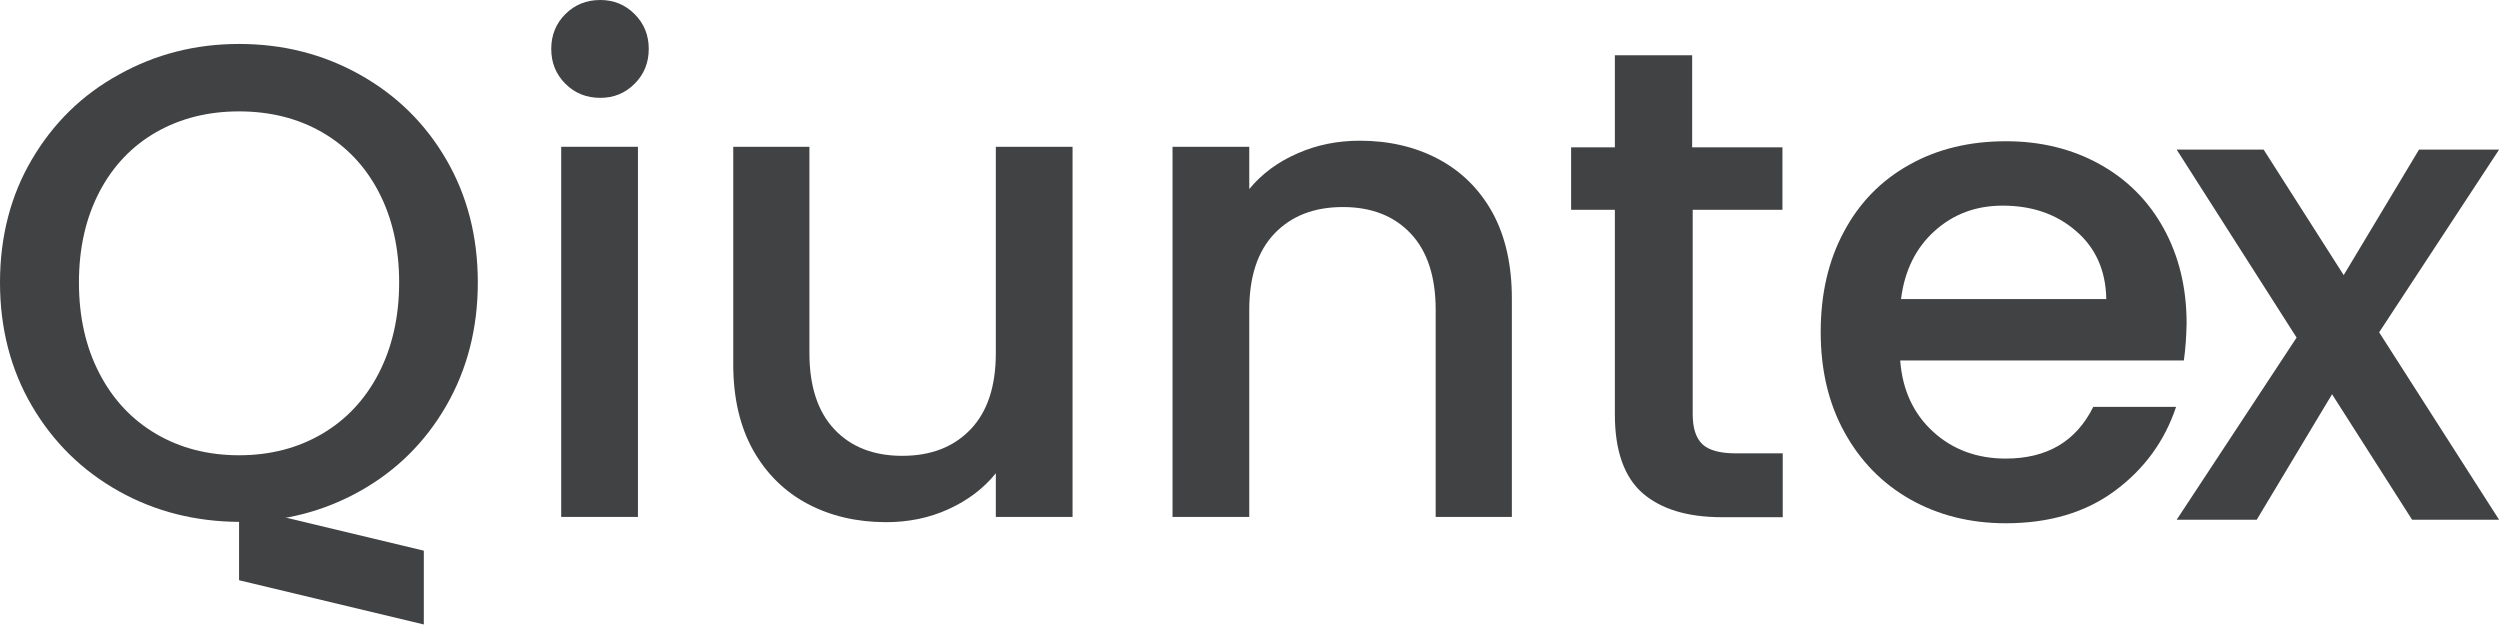
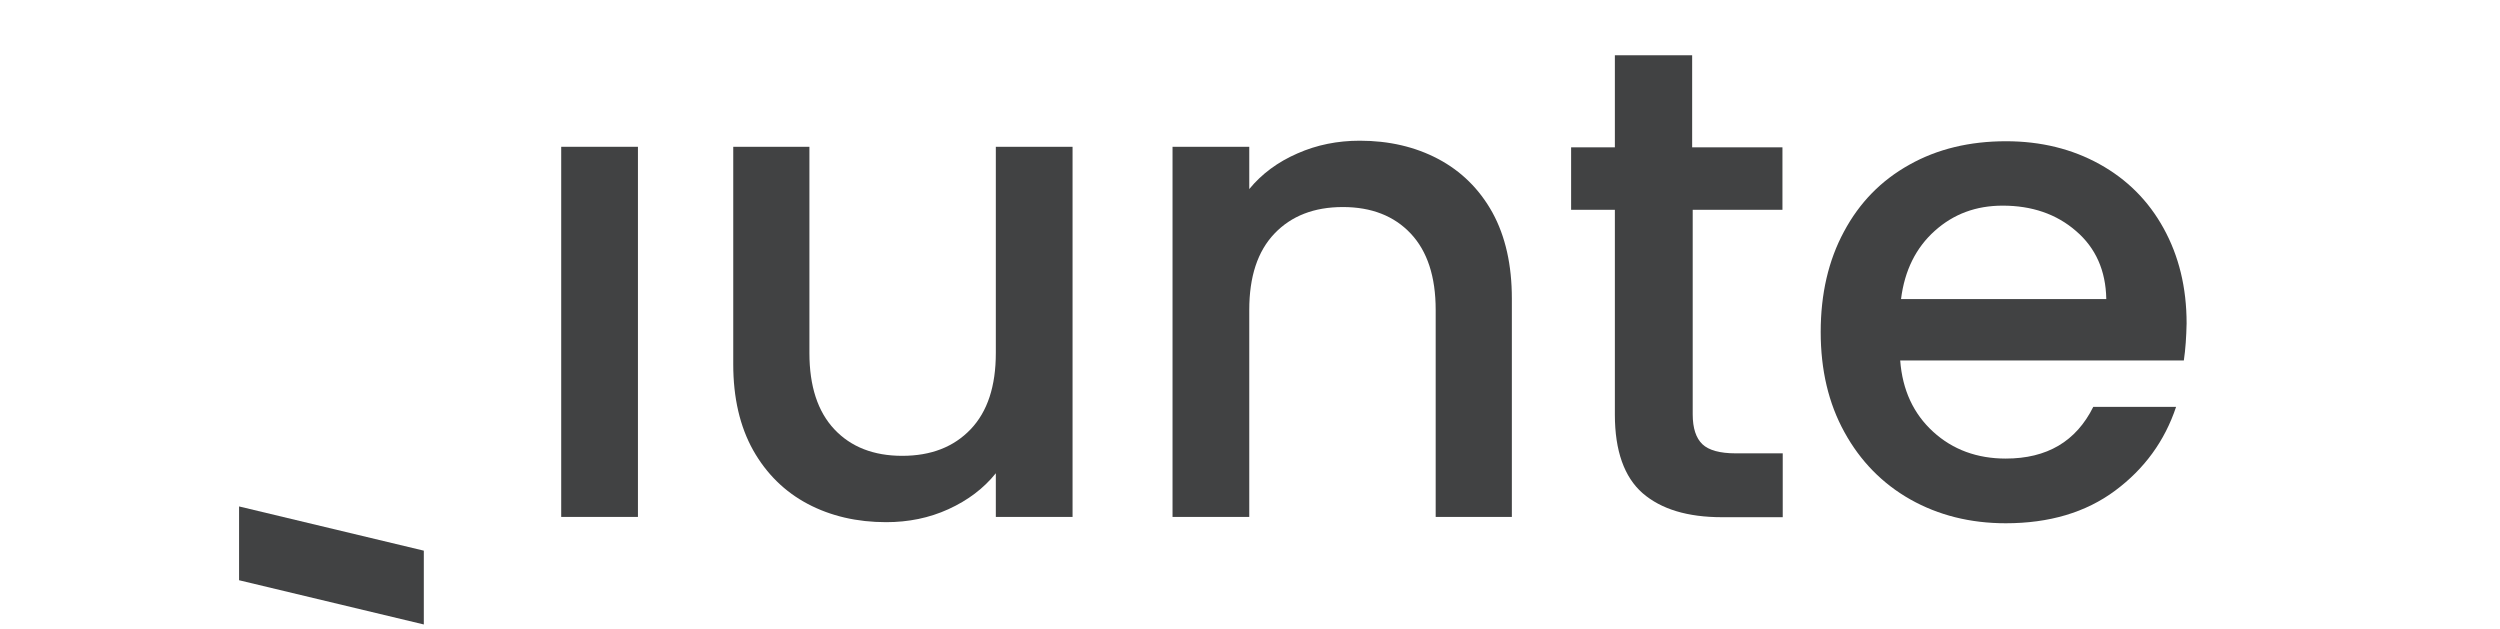
<svg xmlns="http://www.w3.org/2000/svg" width="302" height="76" viewBox="0 0 302 76" fill="none">
-   <path d="M68.297 10.118C67.16 8.982 66.591 7.58 66.591 5.91C66.591 4.241 67.16 2.838 68.297 1.703C69.435 0.568 70.84 0 72.513 0C74.153 0 75.525 0.568 76.662 1.703C77.8 2.838 78.369 4.241 78.369 5.91C78.369 7.58 77.8 8.982 76.662 10.118C75.525 11.253 74.153 11.821 72.513 11.821C70.84 11.821 69.435 11.253 68.297 10.118Z" fill="#414243" />
  <path d="M77.063 17.732H67.794V62.444H77.063V17.732Z" fill="#414243" />
  <path d="M129.565 17.732V62.444H120.296V57.168C118.824 59.004 116.917 60.44 114.575 61.509C112.232 62.577 109.723 63.078 107.046 63.078C103.533 63.078 100.354 62.343 97.577 60.874C94.799 59.405 92.591 57.235 90.985 54.396C89.379 51.525 88.576 48.052 88.576 44.011V17.732H97.777V42.642C97.777 46.649 98.781 49.721 100.789 51.858C102.797 53.996 105.54 55.064 108.987 55.064C112.467 55.064 115.21 53.996 117.252 51.858C119.293 49.721 120.296 46.649 120.296 42.642V17.732H129.565Z" fill="#414243" />
  <path d="M173.731 19.201C176.508 20.67 178.717 22.84 180.289 25.678C181.862 28.55 182.632 32.023 182.632 36.063V62.443H173.43V37.432C173.43 33.425 172.426 30.353 170.418 28.216C168.411 26.079 165.667 25.011 162.22 25.011C158.741 25.011 155.997 26.079 153.956 28.216C151.915 30.353 150.911 33.425 150.911 37.432V62.443H141.642V17.731H150.911V22.84C152.416 21.004 154.357 19.568 156.733 18.533C159.075 17.497 161.585 16.997 164.262 16.997C167.775 16.997 170.954 17.731 173.731 19.201Z" fill="#414243" />
  <path d="M204.479 25.279V50.056C204.479 51.725 204.88 52.928 205.65 53.662C206.42 54.397 207.791 54.764 209.665 54.764H215.354V62.478H208.026C203.843 62.478 200.664 61.509 198.422 59.572C196.214 57.636 195.076 54.464 195.076 50.089V25.346H189.79V17.799H195.076V6.68H204.412V17.799H215.32V25.346H204.479V25.279Z" fill="#414243" />
  <path d="M263.808 43.542H229.544C229.811 47.115 231.15 49.986 233.526 52.157C235.901 54.327 238.846 55.396 242.292 55.396C247.278 55.396 250.791 53.326 252.866 49.152H262.871C261.499 53.259 259.056 56.632 255.509 59.269C251.962 61.907 247.546 63.21 242.292 63.21C238.009 63.21 234.161 62.241 230.782 60.338C227.402 58.435 224.725 55.697 222.818 52.224C220.877 48.718 219.94 44.677 219.94 40.102C219.94 35.494 220.877 31.454 222.751 27.981C224.625 24.475 227.235 21.804 230.648 19.9C234.027 17.997 237.942 17.062 242.326 17.062C246.542 17.062 250.323 17.997 253.635 19.834C256.948 21.67 259.525 24.241 261.365 27.581C263.205 30.92 264.142 34.726 264.142 39.067C264.109 40.67 264.008 42.206 263.808 43.542ZM254.439 36.095C254.372 32.689 253.167 29.951 250.791 27.914C248.416 25.844 245.438 24.842 241.924 24.842C238.712 24.842 236.002 25.844 233.726 27.881C231.451 29.918 230.079 32.656 229.644 36.129H254.439V36.095Z" fill="#414243" />
-   <path d="M287.401 40.145L301.889 62.785H291.383L281.712 47.625L272.611 62.785H262.941L277.429 40.779L262.941 18.073H273.448L283.118 33.233L292.219 18.073H301.889L287.401 40.145Z" fill="#414243" />
-   <path d="M14.355 59.337C9.938 56.866 6.424 53.426 3.848 49.019C1.272 44.611 0 39.636 0 34.126C0 28.616 1.272 23.641 3.848 19.266C6.424 14.892 9.904 11.453 14.355 9.015C18.771 6.544 23.623 5.309 28.877 5.309C34.197 5.309 39.049 6.544 43.465 9.015C47.882 11.486 51.362 14.892 53.905 19.266C56.448 23.641 57.72 28.583 57.72 34.126C57.72 39.636 56.448 44.611 53.905 49.019C51.362 53.426 47.882 56.866 43.465 59.337C39.049 61.808 34.197 63.043 28.877 63.043C23.623 63.01 18.771 61.808 14.355 59.337ZM38.881 52.425C41.792 50.722 44.101 48.284 45.741 45.112C47.38 41.94 48.217 38.266 48.217 34.126C48.217 29.952 47.38 26.312 45.741 23.173C44.101 20.034 41.792 17.63 38.881 15.961C35.97 14.291 32.624 13.456 28.877 13.456C25.129 13.456 21.816 14.291 18.872 15.961C15.961 17.63 13.652 20.034 12.012 23.173C10.373 26.312 9.536 29.952 9.536 34.126C9.536 38.3 10.373 41.973 12.012 45.112C13.652 48.284 15.961 50.722 18.872 52.425C21.783 54.128 25.129 54.996 28.877 54.996C32.624 54.996 35.97 54.128 38.881 52.425Z" fill="#414243" />
  <path d="M28.879 61.177L51.197 66.52V75.436L28.879 70.093V61.177Z" fill="#414243" />
</svg>